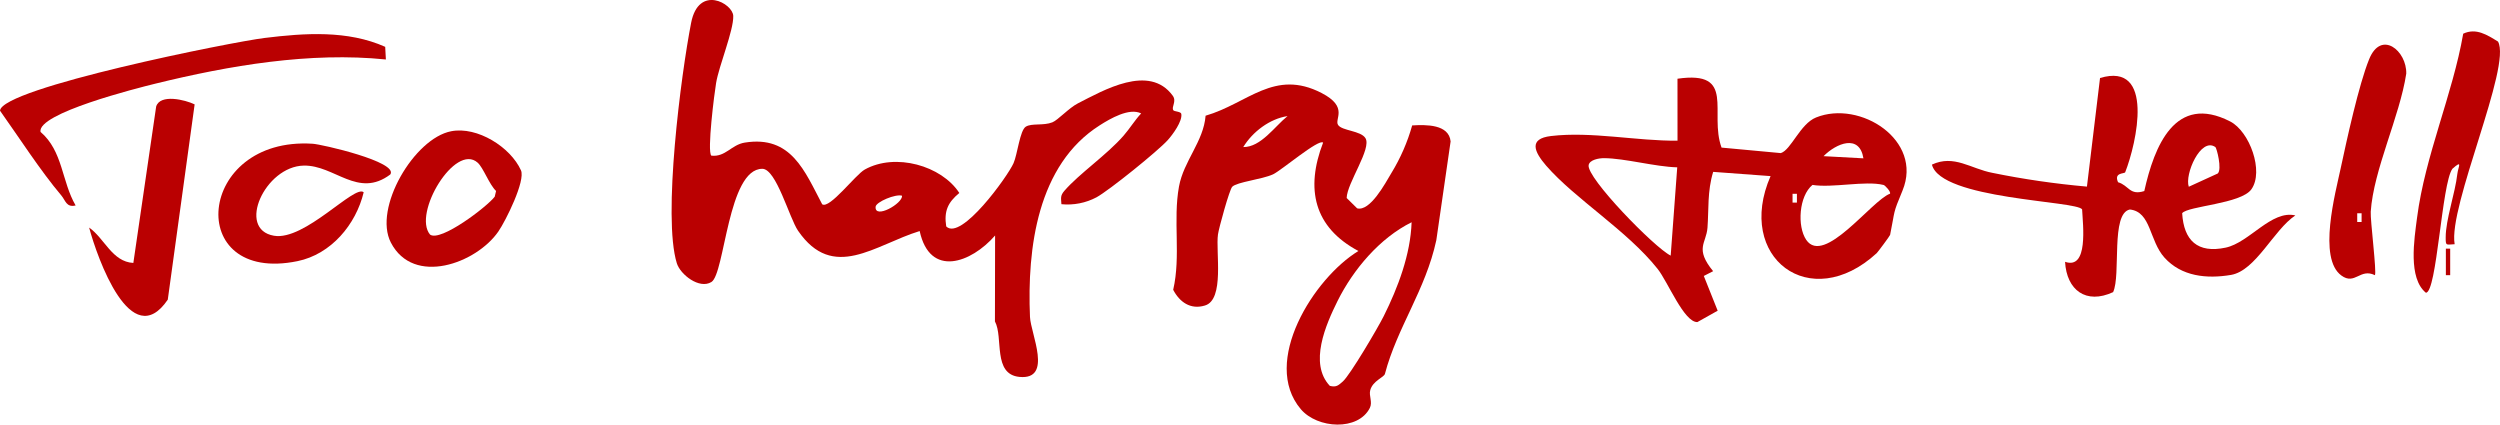
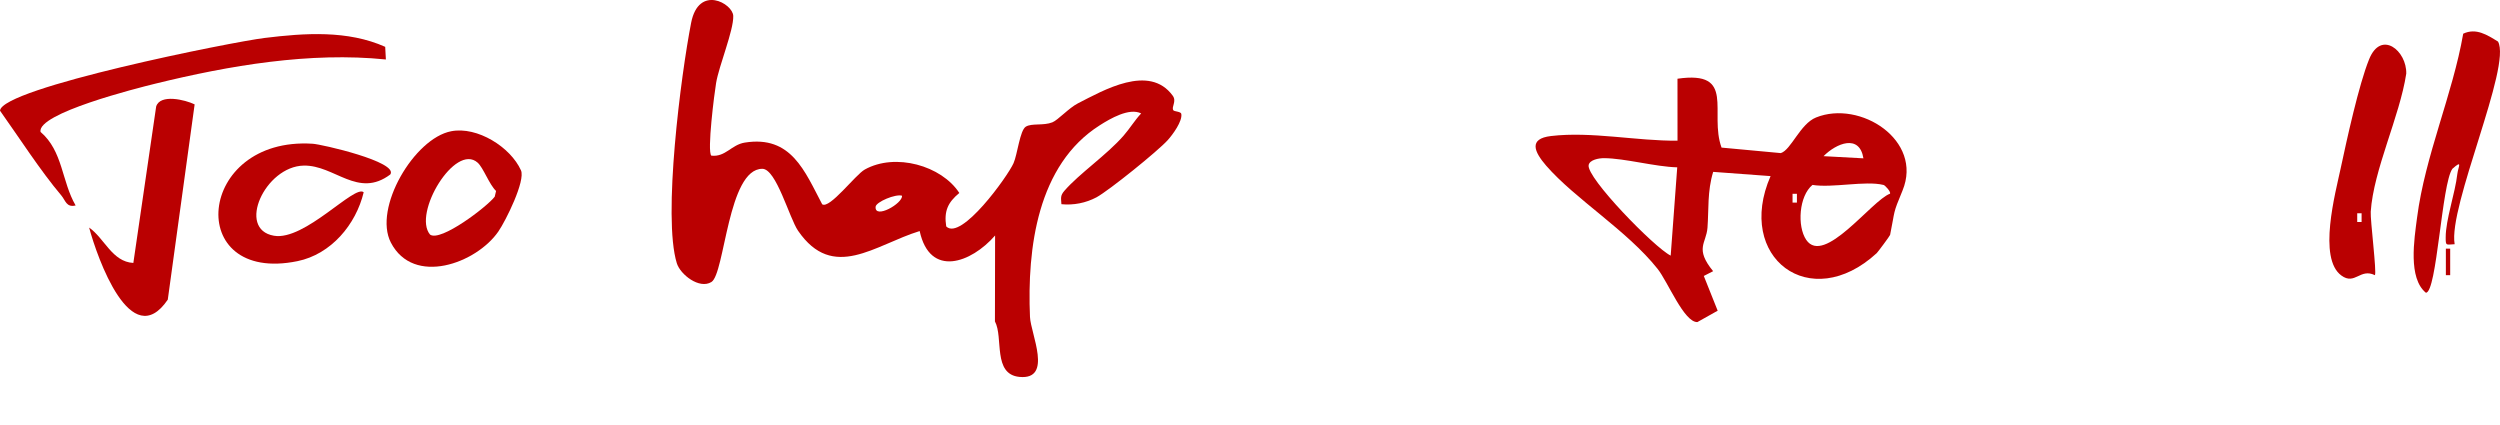
<svg xmlns="http://www.w3.org/2000/svg" fill="none" height="100%" overflow="visible" preserveAspectRatio="none" style="display: block;" viewBox="0 0 159 27" width="100%">
  <g id="Layer 2">
    <g id="Layer 1">
      <path d="M63.288 14.978C61.761 16.73 59.139 17.685 58.491 14.695C55.639 15.571 52.992 17.925 50.758 14.678C50.197 13.861 49.371 10.736 48.484 10.736C46.285 10.736 46.105 17.411 45.246 17.936C44.475 18.41 43.267 17.457 43.046 16.743C42.137 13.802 43.31 4.757 43.956 1.45C44.436 -1 46.61 0.224 46.635 1.012C46.663 1.939 45.725 4.181 45.544 5.278C45.439 5.892 44.959 9.645 45.241 9.899C46.139 10.002 46.51 9.207 47.367 9.069C50.324 8.594 51.179 10.891 52.291 12.992C52.762 13.313 54.406 11.11 55 10.782C56.942 9.7 59.881 10.53 61.013 12.273C60.279 12.878 60.031 13.43 60.179 14.4C61.12 15.346 64.093 11.213 64.461 10.379C64.709 9.823 64.864 8.294 65.239 8.058C65.614 7.821 66.356 8.009 66.933 7.779C67.286 7.637 67.984 6.866 68.548 6.577C70.172 5.749 73.097 4.039 74.586 6.087C74.852 6.45 74.486 6.794 74.623 7.011C74.682 7.101 75.107 7.087 75.132 7.245C75.207 7.716 74.586 8.559 74.268 8.912C73.633 9.615 70.545 12.107 69.737 12.549C69.057 12.91 68.279 13.063 67.506 12.987C67.484 12.597 67.422 12.448 67.697 12.133C68.644 11.038 70.386 9.86 71.459 8.629C71.859 8.171 72.164 7.657 72.578 7.214C71.821 6.833 70.604 7.549 69.949 7.966C65.976 10.48 65.321 15.784 65.507 20.157C65.553 21.228 66.981 24.171 64.843 23.972C63.117 23.81 63.829 21.467 63.278 20.442L63.288 14.978ZM57.374 12.448C56.963 12.317 55.714 12.843 55.689 13.149C55.614 13.966 57.427 12.939 57.367 12.448H57.374Z" fill="#BA0001" id="Vector" />
-       <path d="M89.814 7.977C90.708 7.924 92.148 7.9 92.259 8.993L91.35 15.276C90.667 18.447 88.861 20.816 88.081 23.779C88.025 23.998 87.308 24.217 87.147 24.817C87.051 25.17 87.306 25.573 87.122 25.943C86.385 27.415 83.792 27.274 82.73 26.022C80.192 23.028 83.56 17.687 86.396 15.963C83.567 14.459 83.012 12.019 84.149 9.072C83.89 8.8 81.477 10.852 80.965 11.088C80.235 11.419 78.691 11.568 78.372 11.875C78.197 12.043 77.519 14.503 77.463 14.908C77.308 16.003 77.899 19.069 76.628 19.432C75.718 19.708 75.022 19.213 74.615 18.431C75.113 16.279 74.593 14.012 74.984 11.862C75.282 10.232 76.546 9.002 76.676 7.359C79.373 6.575 81.042 4.359 84.058 5.918C85.791 6.814 84.847 7.576 85.104 7.95C85.361 8.325 86.539 8.307 86.84 8.783C87.26 9.44 85.664 11.647 85.648 12.593L86.314 13.25C87.135 13.469 88.095 11.673 88.491 11.008C89.071 10.059 89.517 9.04 89.814 7.977ZM81.888 7.383C80.751 7.556 79.664 8.382 79.071 9.354C80.196 9.363 81.061 8.049 81.888 7.383ZM89.778 14.135C87.756 15.138 86.069 17.133 85.07 19.139C84.322 20.648 83.235 23.118 84.577 24.541C84.997 24.647 85.127 24.502 85.407 24.259C85.862 23.86 87.649 20.827 88.009 20.098C88.911 18.289 89.71 16.182 89.778 14.135Z" fill="#BA0001" id="Vector_2" />
      <path d="M24.499 2.979L24.542 3.783C19.72 3.29 14.585 4.166 9.875 5.322C8.708 5.609 2.356 7.208 2.577 8.388C4.01 9.614 3.916 11.537 4.81 13.068C4.217 13.208 4.171 12.753 3.9 12.431C2.561 10.847 1.201 8.725 0 7.039C0.107 5.592 14.817 2.655 16.83 2.414C19.375 2.101 22.115 1.912 24.499 2.979Z" fill="#BA0001" id="Vector_3" />
      <path d="M28.696 8.347C30.356 8.025 32.469 9.356 33.133 10.832C33.431 11.489 32.171 14.036 31.694 14.726C30.295 16.75 26.301 18.215 24.859 15.427C23.727 13.241 26.344 8.798 28.696 8.347ZM30.377 10.344C28.948 9.067 26.231 13.583 27.35 14.919C28.018 15.409 30.988 13.138 31.464 12.51L31.55 12.146C31.105 11.719 30.745 10.672 30.377 10.344Z" fill="#BA0001" id="Vector_4" />
      <path d="M24.822 11.097C22.762 12.643 21.285 10.493 19.318 10.532C16.862 10.578 15.024 14.582 17.424 14.993C19.38 15.331 22.566 11.708 23.13 12.229C22.639 14.277 21.06 16.171 18.92 16.609C11.686 18.094 12.47 8.669 19.884 9.142C20.43 9.17 25.372 10.298 24.822 11.097Z" fill="#BA0001" id="Vector_5" />
      <path d="M12.379 6.639L10.671 19.058C8.329 22.496 6.188 16.399 5.668 14.474C6.646 15.155 7.13 16.651 8.481 16.723L9.932 6.774C10.184 5.96 11.776 6.343 12.379 6.639Z" fill="#BA0001" id="Vector_6" />
      <path d="M106.688 5.007C110.447 4.464 108.68 7.16 109.49 9.387L113.26 9.737C113.915 9.534 114.486 7.88 115.501 7.471C118.3 6.343 122.323 8.92 121 12.12C120.356 13.666 120.545 13.298 120.211 14.938C120.195 15.008 119.415 16.051 119.36 16.099C115.125 19.991 110.349 16.375 112.608 11.2L108.958 10.931C108.58 12.162 108.682 13.34 108.596 14.483C108.519 15.488 107.768 15.797 108.955 17.247L108.362 17.551L109.244 19.761L107.952 20.485C107.104 20.505 106.081 17.93 105.426 17.104C103.483 14.658 100.181 12.659 98.334 10.534C97.579 9.658 97.197 8.822 98.644 8.651C101.225 8.347 104.102 8.975 106.69 8.947L106.688 5.007ZM118.514 10.07C118.262 8.5 116.786 9.115 115.978 9.932L118.514 10.07ZM106.672 10.642C105.26 10.607 103.351 10.066 102.012 10.059C101.675 10.059 101.102 10.166 101.038 10.497C100.877 11.288 105.225 15.753 106.256 16.257L106.672 10.642ZM119.783 11.761C118.646 11.478 116.54 11.967 115.273 11.761C114.411 12.47 114.291 14.389 114.875 15.254C116.012 16.927 119.028 12.757 120.204 12.319C120.277 12.201 119.888 11.785 119.794 11.761H119.783ZM114.284 12.884V12.326H114.006V12.884H114.284Z" fill="#BA0001" id="Vector_7" />
-       <path d="M135.163 10.955C135.117 11.064 134.424 10.955 134.708 11.59C135.404 11.794 135.436 12.451 136.377 12.151C137.01 9.304 138.336 5.931 141.836 7.723C143.08 8.36 143.999 10.907 143.187 12.041C142.52 12.974 139.148 13.097 138.786 13.559C138.886 15.289 139.764 16.132 141.554 15.749C143.062 15.429 144.463 13.34 145.984 13.701C144.606 14.612 143.471 17.216 141.89 17.485C140.346 17.746 138.745 17.582 137.665 16.39C136.68 15.295 136.819 13.476 135.463 13.324C134.226 13.561 134.906 17.485 134.394 18.58C132.67 19.378 131.438 18.451 131.338 16.651C132.83 17.17 132.475 14.33 132.422 13.316C132.079 12.762 123.428 12.691 122.87 10.469C124.276 9.812 125.343 10.732 126.712 10.992C128.698 11.398 130.707 11.69 132.729 11.868L133.562 4.961C137.057 3.912 135.895 9.091 135.163 10.955ZM140.892 9.35C139.959 8.708 138.931 11.102 139.207 11.877L141.049 11.034C141.333 10.767 140.985 9.409 140.892 9.343V9.35Z" fill="#BA0001" id="Vector_8" />
      <path d="M151.043 17.501C150.099 17.036 149.778 18.158 148.912 17.523C147.406 16.428 148.532 12.28 148.871 10.688C149.26 8.87 150.022 5.379 150.677 3.767C151.441 1.88 153.074 3.229 153.038 4.683C152.621 7.416 150.957 10.791 150.779 13.462C150.745 14.003 151.17 17.343 151.043 17.501ZM150.197 14.121V13.563H149.919V14.121H150.197Z" fill="#BA0001" id="Vector_9" />
      <path d="M158.873 2.644C159.758 4.192 155.689 13.156 156.116 15.532C155.577 15.554 155.543 15.666 155.546 15.094C155.546 13.964 156.144 12.315 156.289 11.047C156.342 10.609 156.651 10.132 155.973 10.734C155.291 11.667 154.988 18.618 154.286 18.618C153.148 17.687 153.542 15.241 153.726 13.837C154.238 9.884 155.987 6.017 156.66 2.143C157.481 1.757 158.184 2.221 158.873 2.644Z" fill="#BA0001" id="Vector_10" />
-       <path d="M155.832 15.814H155.557V17.501H155.832V15.814Z" fill="#BA0001" id="Vector_11" />
+       <path d="M155.832 15.814H155.557V17.501H155.832Z" fill="#BA0001" id="Vector_11" />
    </g>
  </g>
</svg>